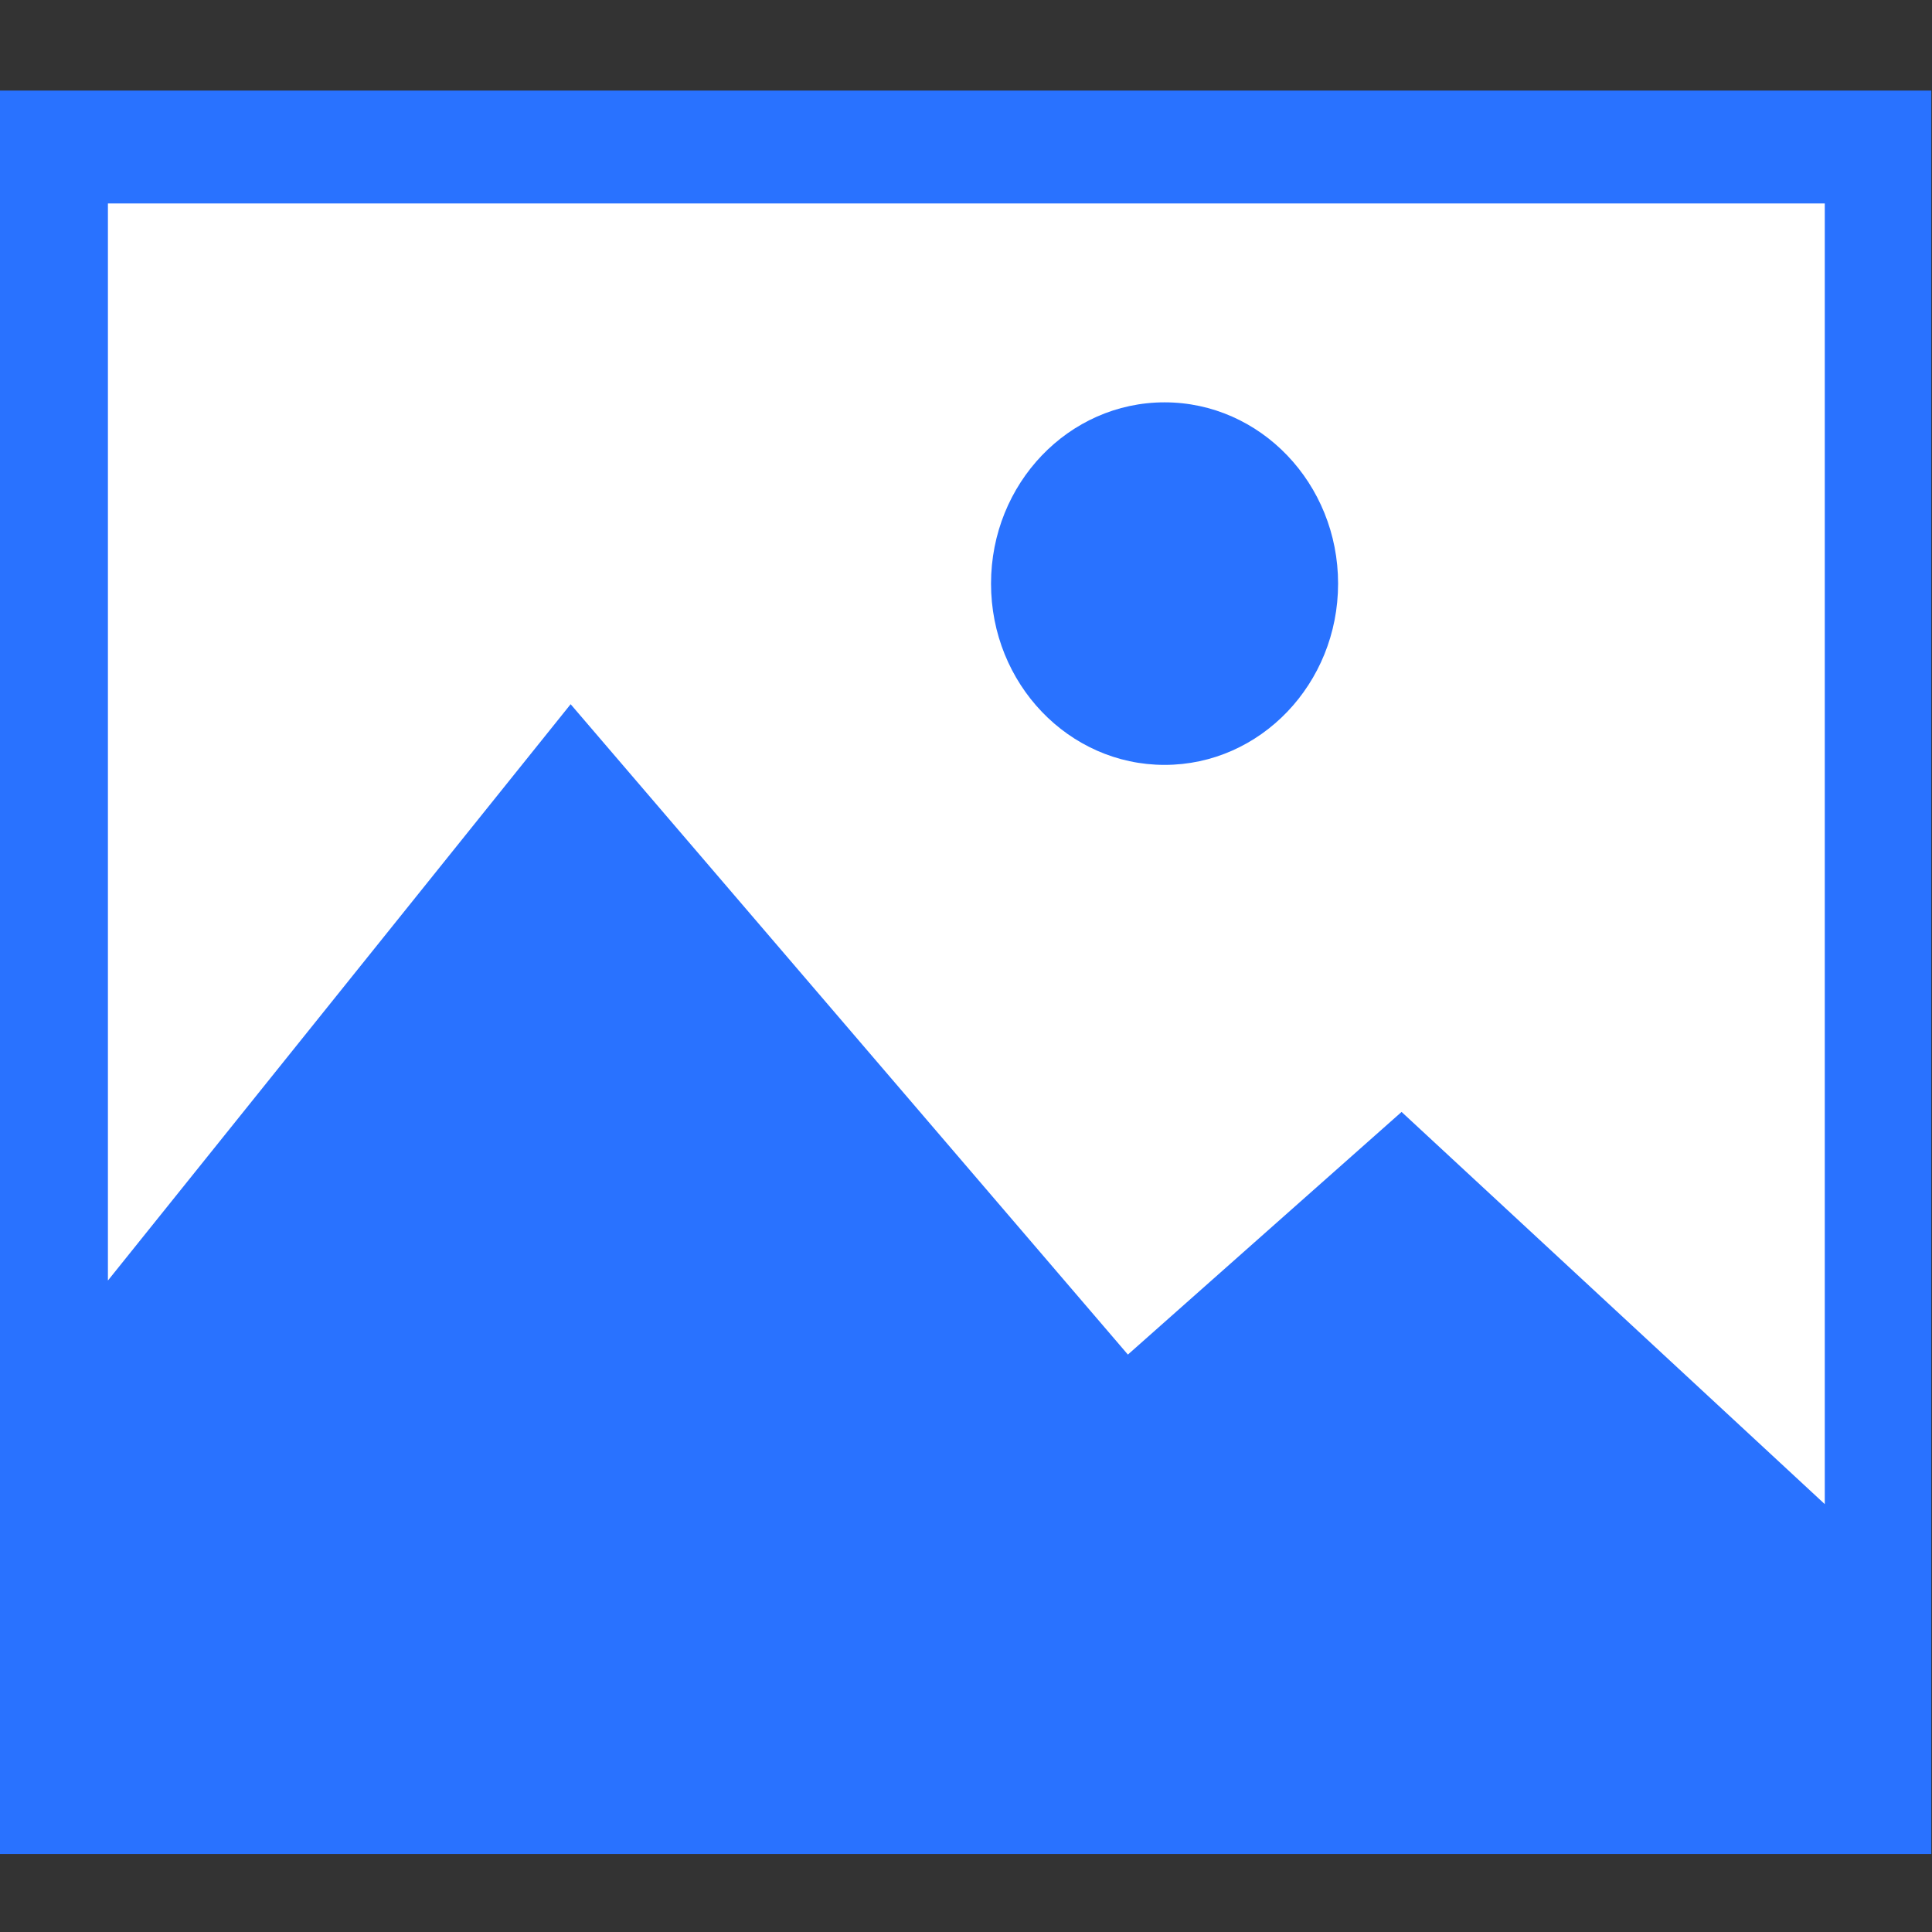
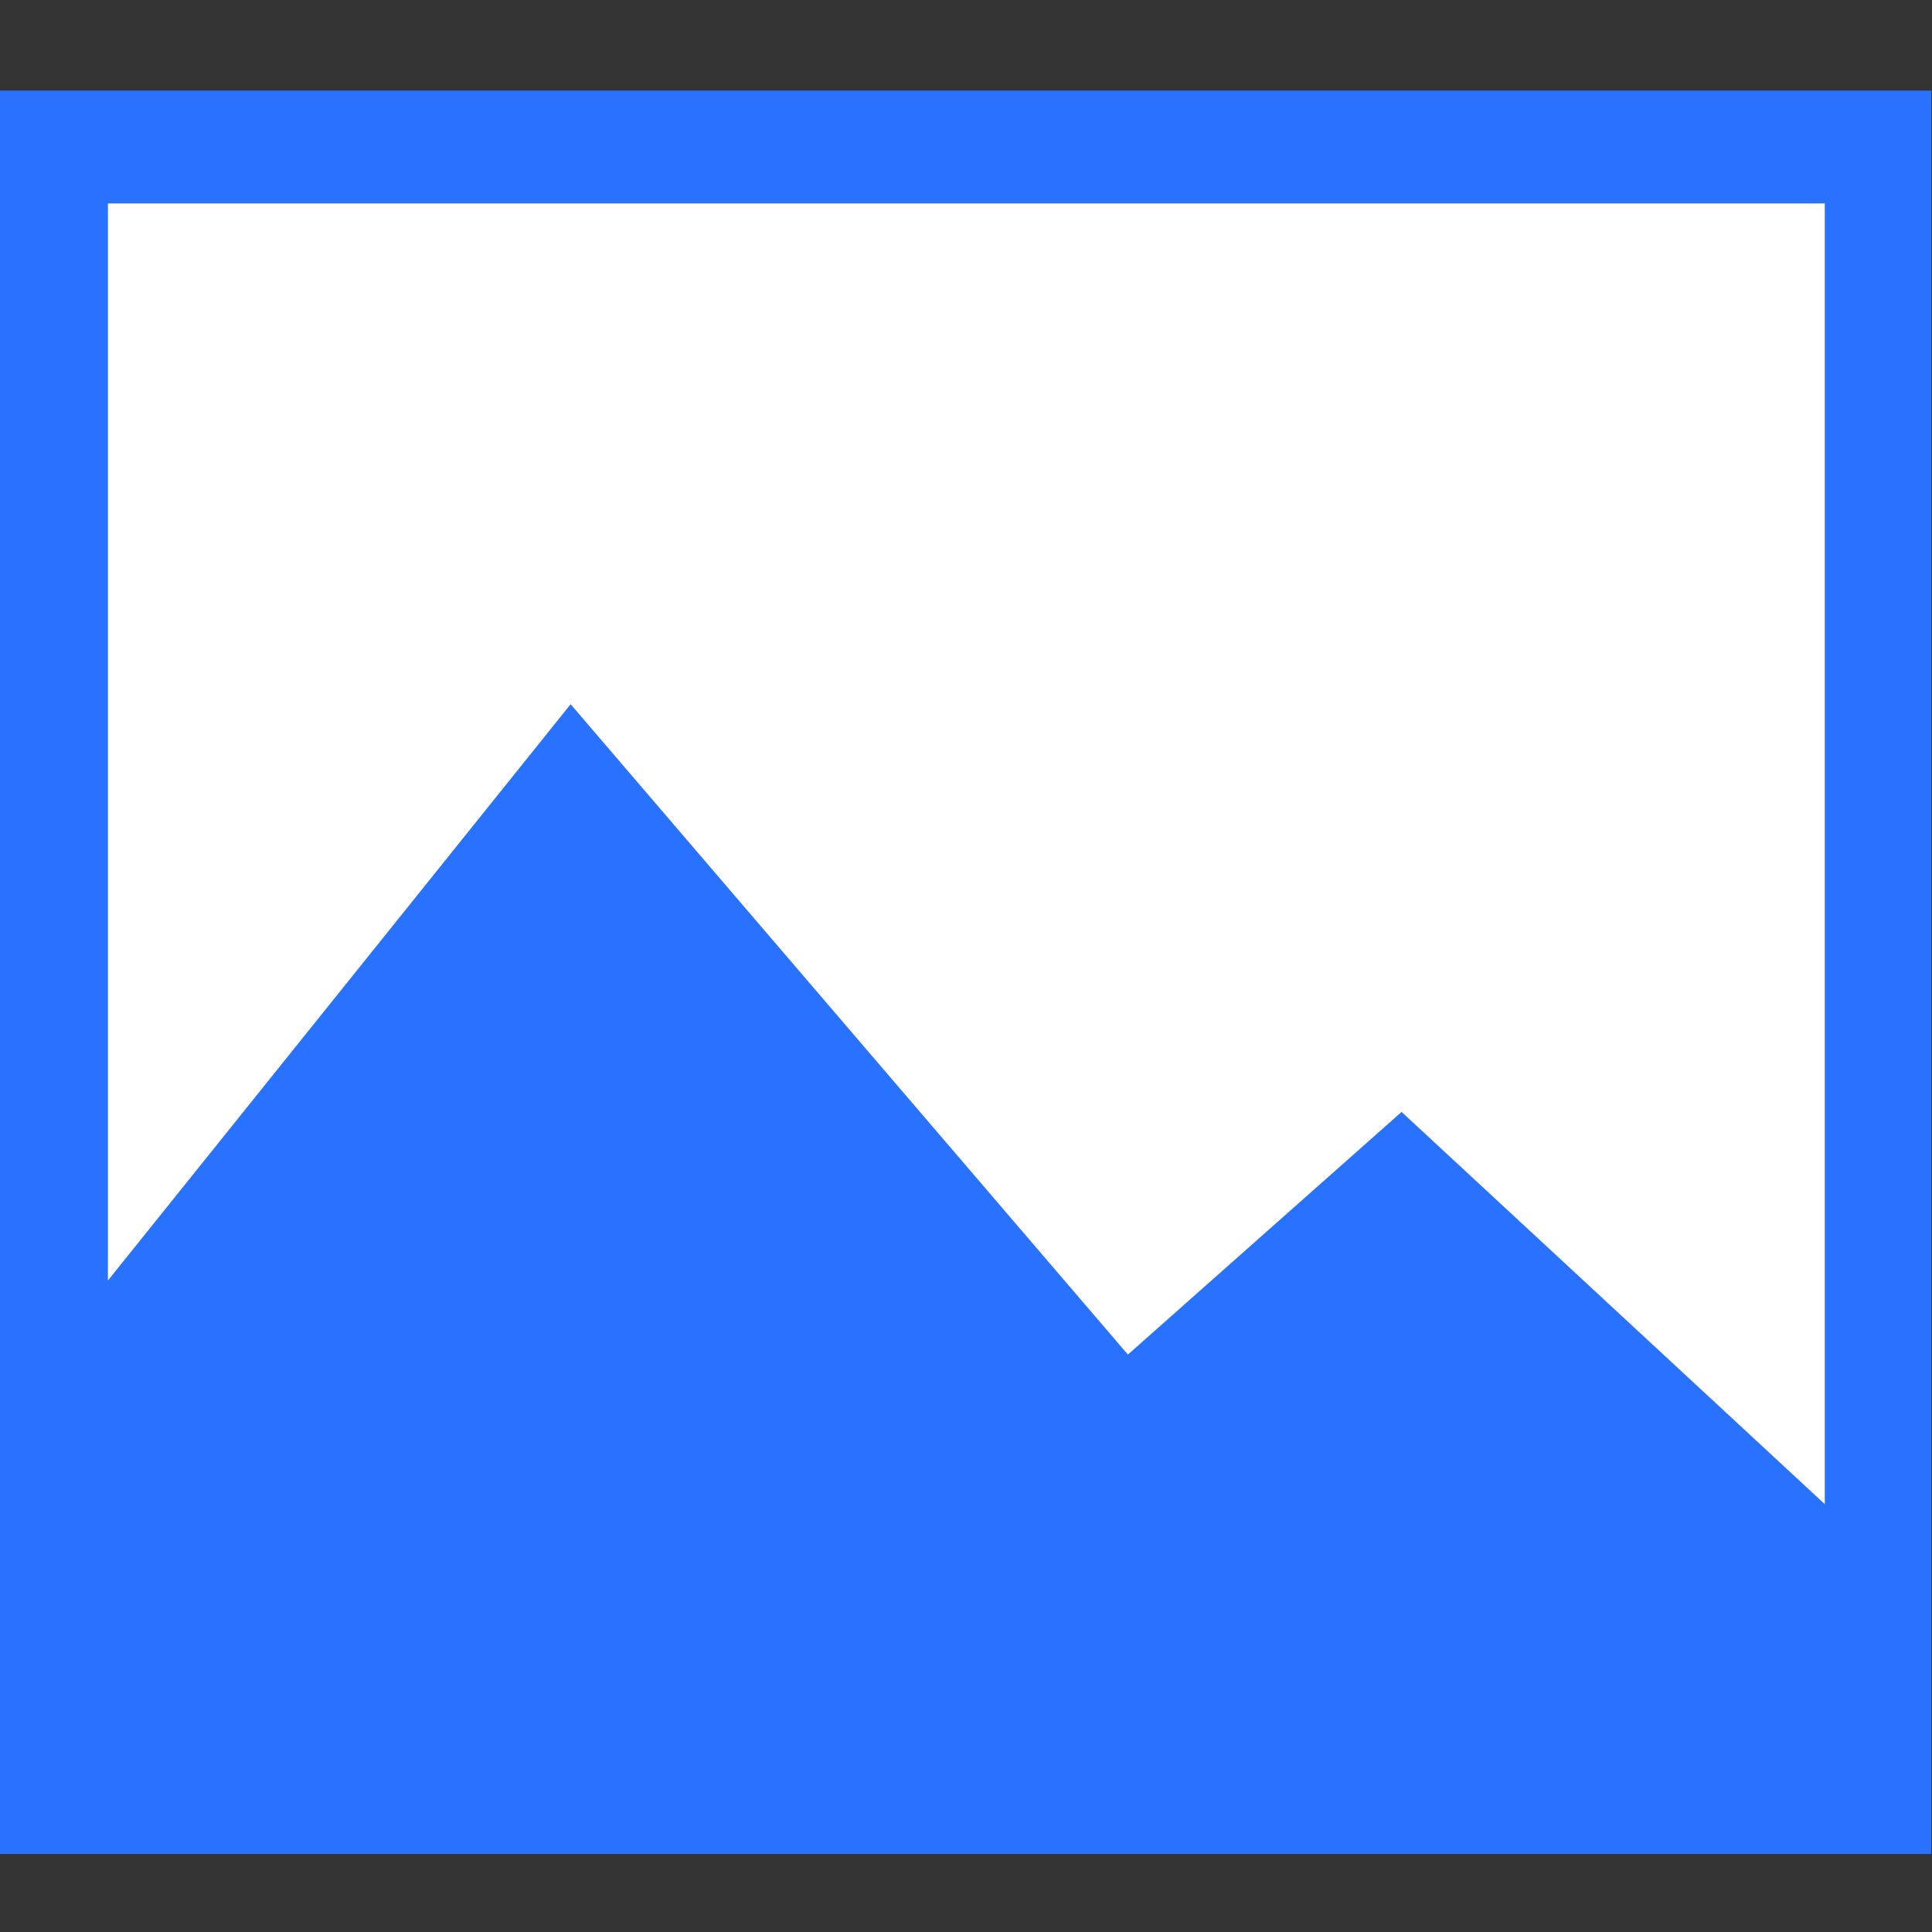
<svg xmlns="http://www.w3.org/2000/svg" width="64" height="64" viewBox="0 0 64 64" fill="none">
  <rect x="0" y="0" width="64" height="64" fill="#333333" stroke="none" />
  <path d="M0 3V61.416H63.977V3H0Z" fill="#2972FF" />
  <path d="M60.448 6.739H3.575V42.419L18.903 23.328L37.363 44.872L46.429 36.834L60.448 49.826V6.739Z" fill="white" />
-   <path d="M44.326 19.333C44.326 16.017 41.752 13.328 38.578 13.328C35.403 13.328 32.829 16.017 32.829 19.333C32.829 22.65 35.403 25.338 38.578 25.338C41.752 25.338 44.326 22.65 44.326 19.333Z" fill="#2972FF" />
</svg>